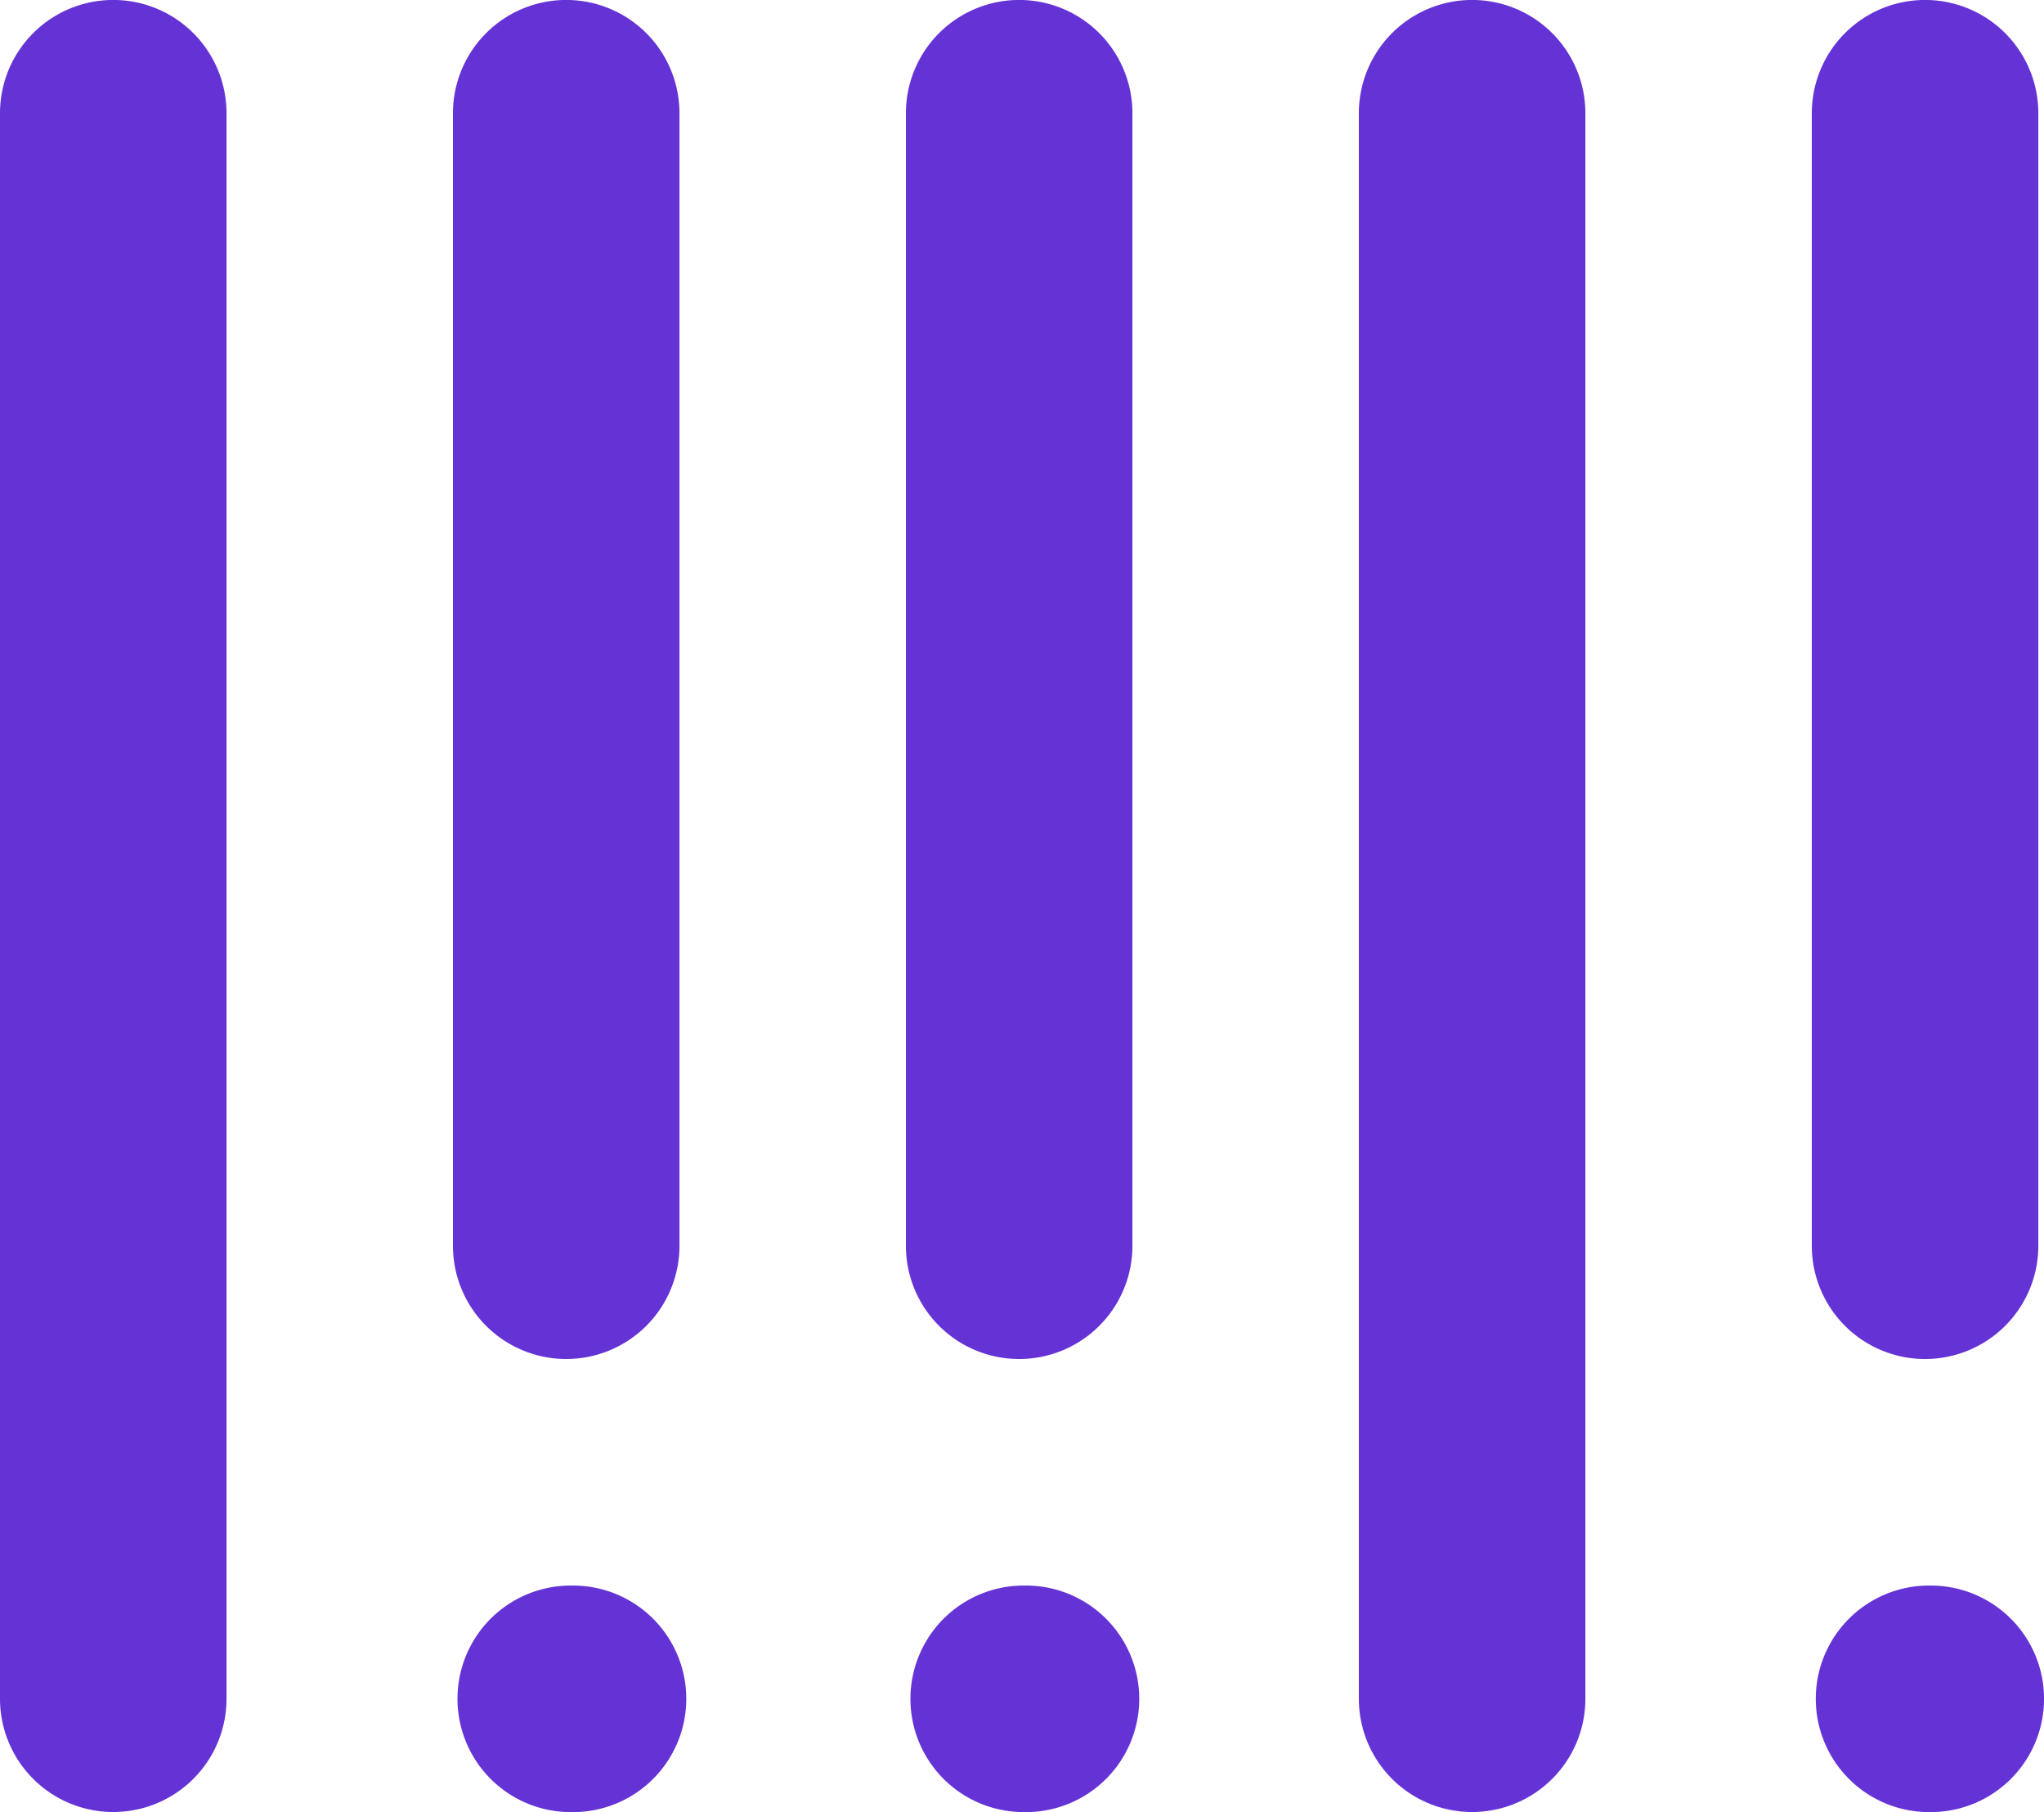
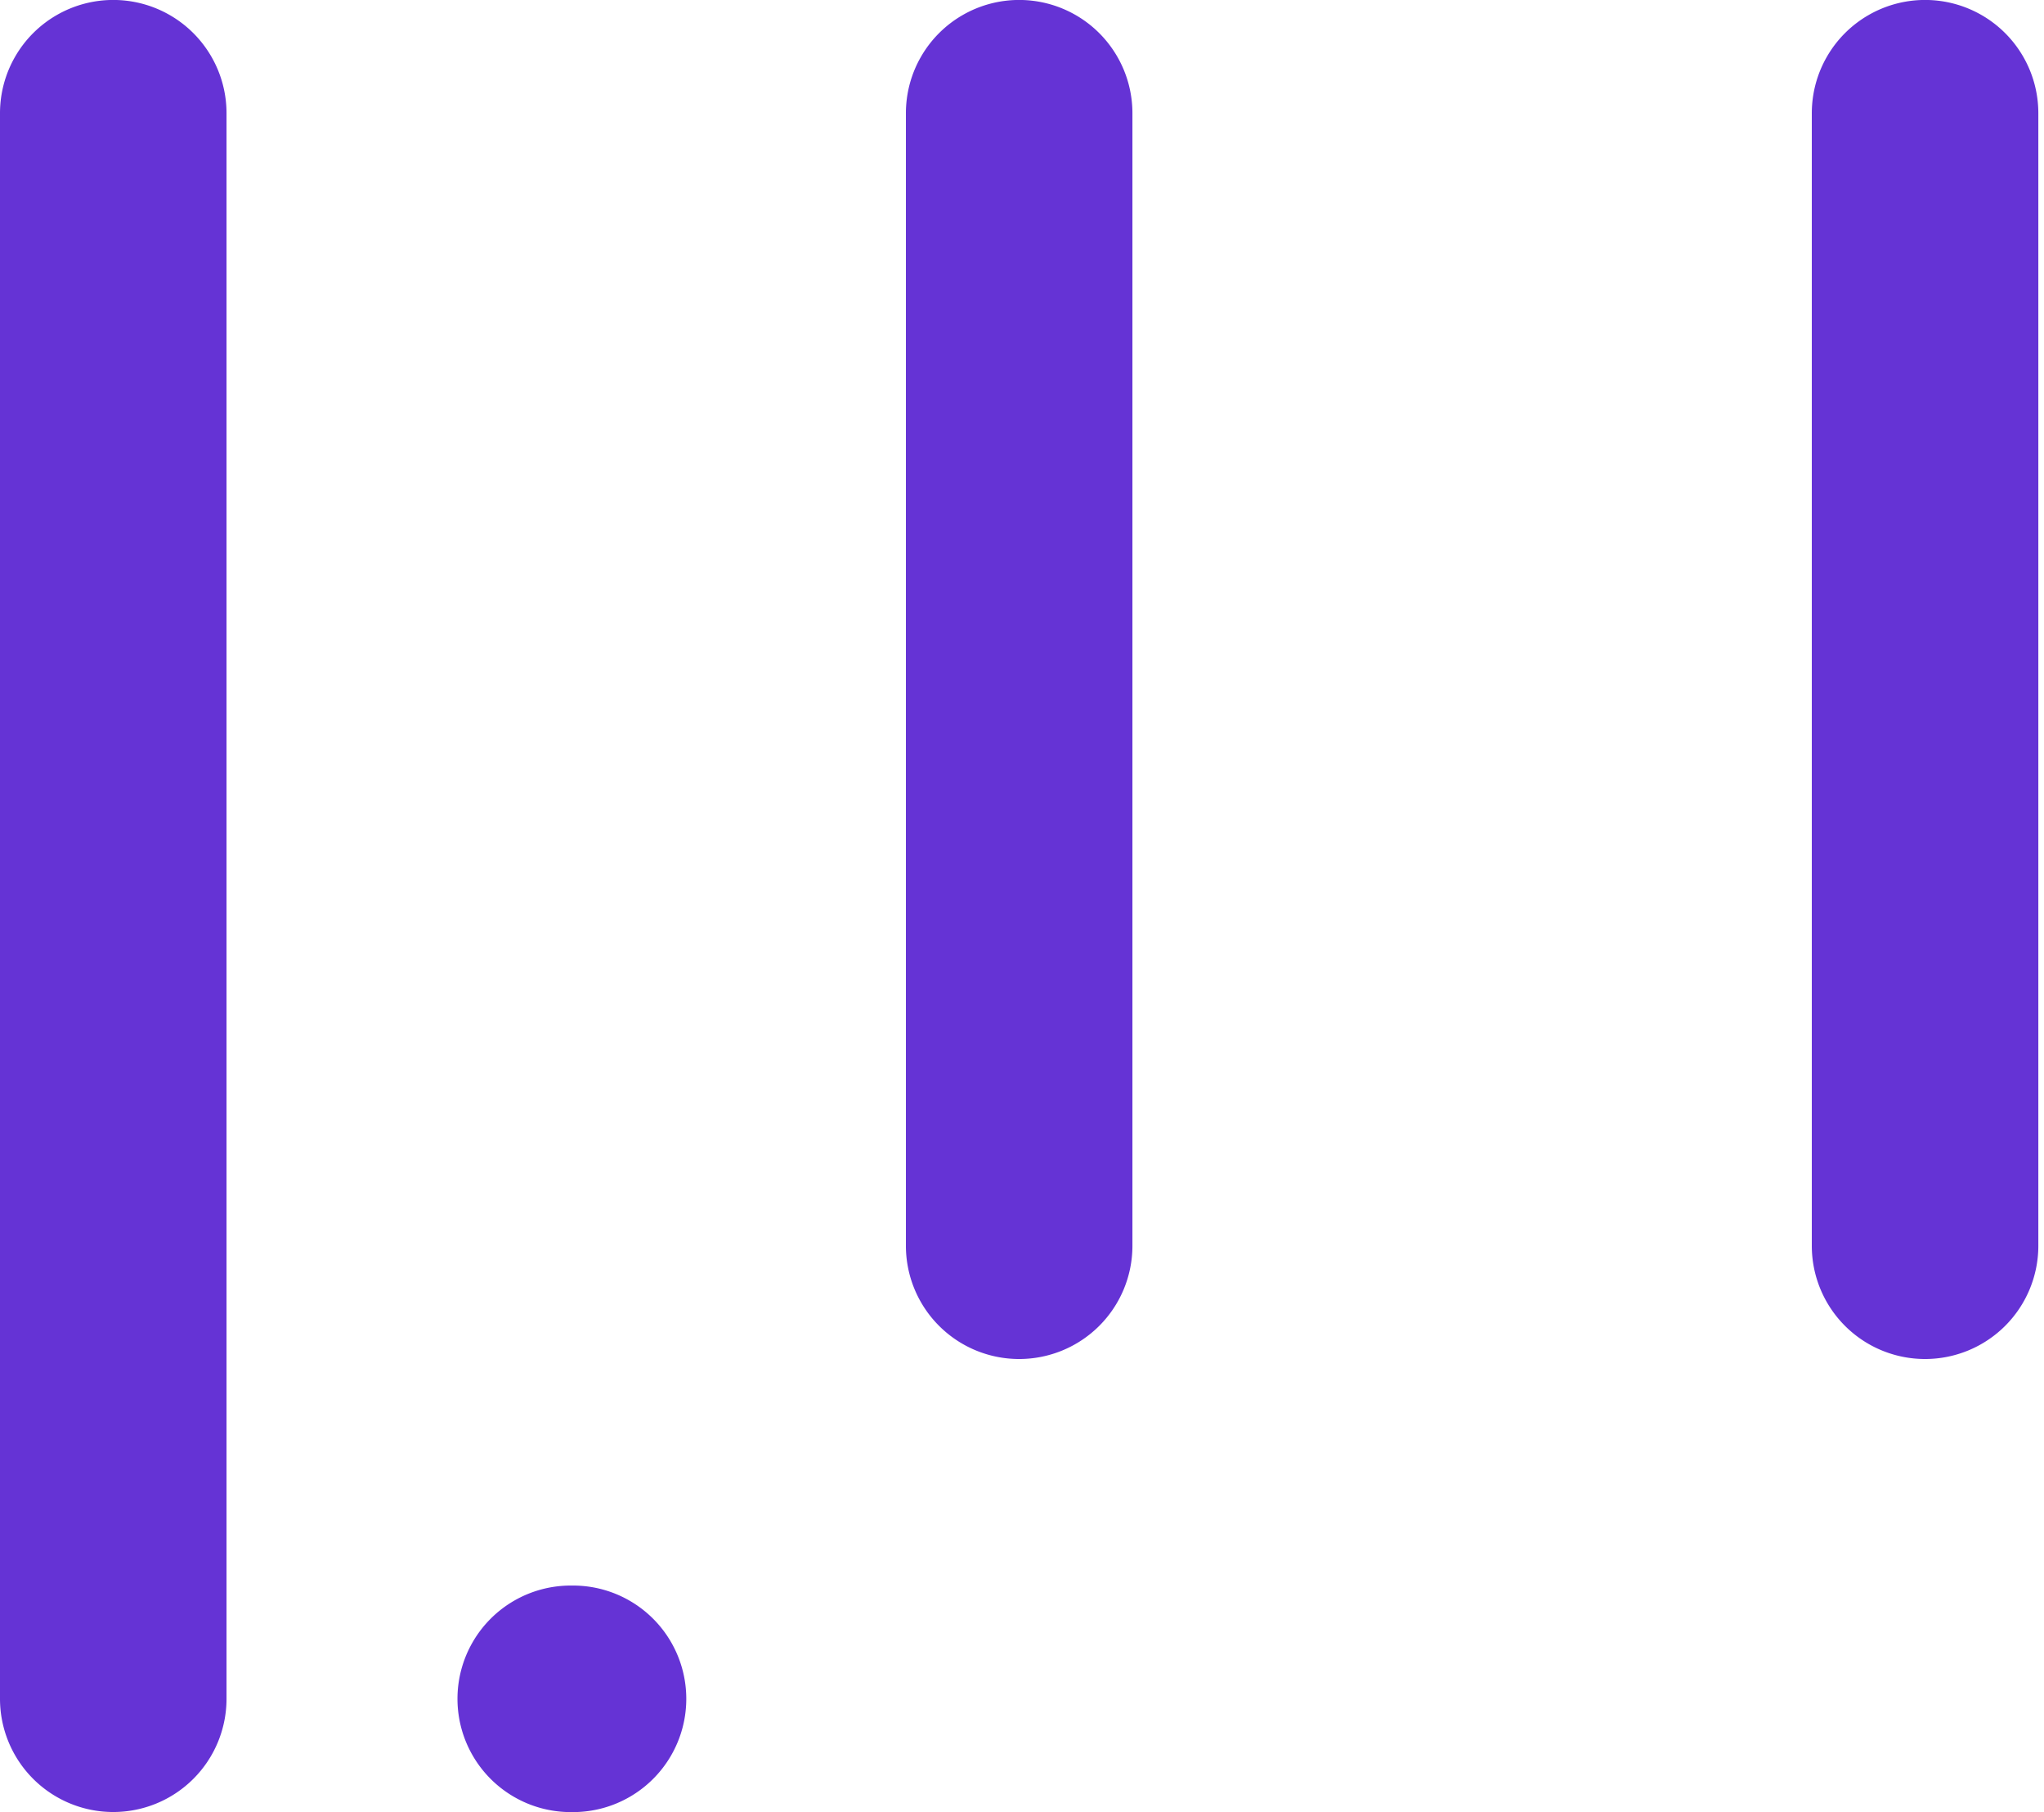
<svg xmlns="http://www.w3.org/2000/svg" width="24.156" height="21.412" viewBox="0 0 24.156 21.412">
  <g id="Grupo_475" data-name="Grupo 475" transform="translate(-64 -112)">
    <path id="Trazado_2505" data-name="Trazado 2505" d="M65.338,133.412A1.338,1.338,0,0,1,64,132.074V113.338a1.338,1.338,0,0,1,2.677,0v18.736A1.338,1.338,0,0,1,65.338,133.412Z" fill="#6533d5" />
-     <path id="Trazado_2506" data-name="Trazado 2506" d="M129.338,128.059A1.338,1.338,0,0,1,128,126.721V113.338a1.338,1.338,0,0,1,2.677,0v13.383A1.338,1.338,0,0,1,129.338,128.059Z" transform="translate(-58.647)" fill="#6533d5" />
    <path id="Trazado_2507" data-name="Trazado 2507" d="M193.338,128.059A1.338,1.338,0,0,1,192,126.721V113.338a1.338,1.338,0,0,1,2.677,0v13.383A1.338,1.338,0,0,1,193.338,128.059Z" transform="translate(-117.294)" fill="#6533d5" />
-     <path id="Trazado_2508" data-name="Trazado 2508" d="M257.338,133.412A1.338,1.338,0,0,1,256,132.074V113.338a1.338,1.338,0,0,1,2.677,0v18.736A1.338,1.338,0,0,1,257.338,133.412Z" transform="translate(-175.941)" fill="#6533d5" />
    <path id="Trazado_2509" data-name="Trazado 2509" d="M321.338,128.059A1.338,1.338,0,0,1,320,126.721V113.338a1.338,1.338,0,0,1,2.677,0v13.383A1.338,1.338,0,0,1,321.338,128.059Z" transform="translate(-234.588)" fill="#6533d5" />
    <path id="Trazado_2511" data-name="Trazado 2511" d="M129.978,338.677a1.338,1.338,0,0,1,0-2.677h.027a1.338,1.338,0,0,1,0,2.677Z" transform="translate(-59.233 -205.264)" fill="#6533d5" />
-     <path id="Trazado_2512" data-name="Trazado 2512" d="M193.978,338.677a1.338,1.338,0,0,1,0-2.677h.027a1.338,1.338,0,0,1,0,2.677Z" transform="translate(-117.88 -205.264)" fill="#6533d5" />
-     <path id="Trazado_2513" data-name="Trazado 2513" d="M321.978,338.677a1.338,1.338,0,0,1-.013-2.677h.027a1.338,1.338,0,0,1,0,2.677Z" transform="translate(-235.174 -205.264)" fill="#6533d5" />
  </g>
</svg>